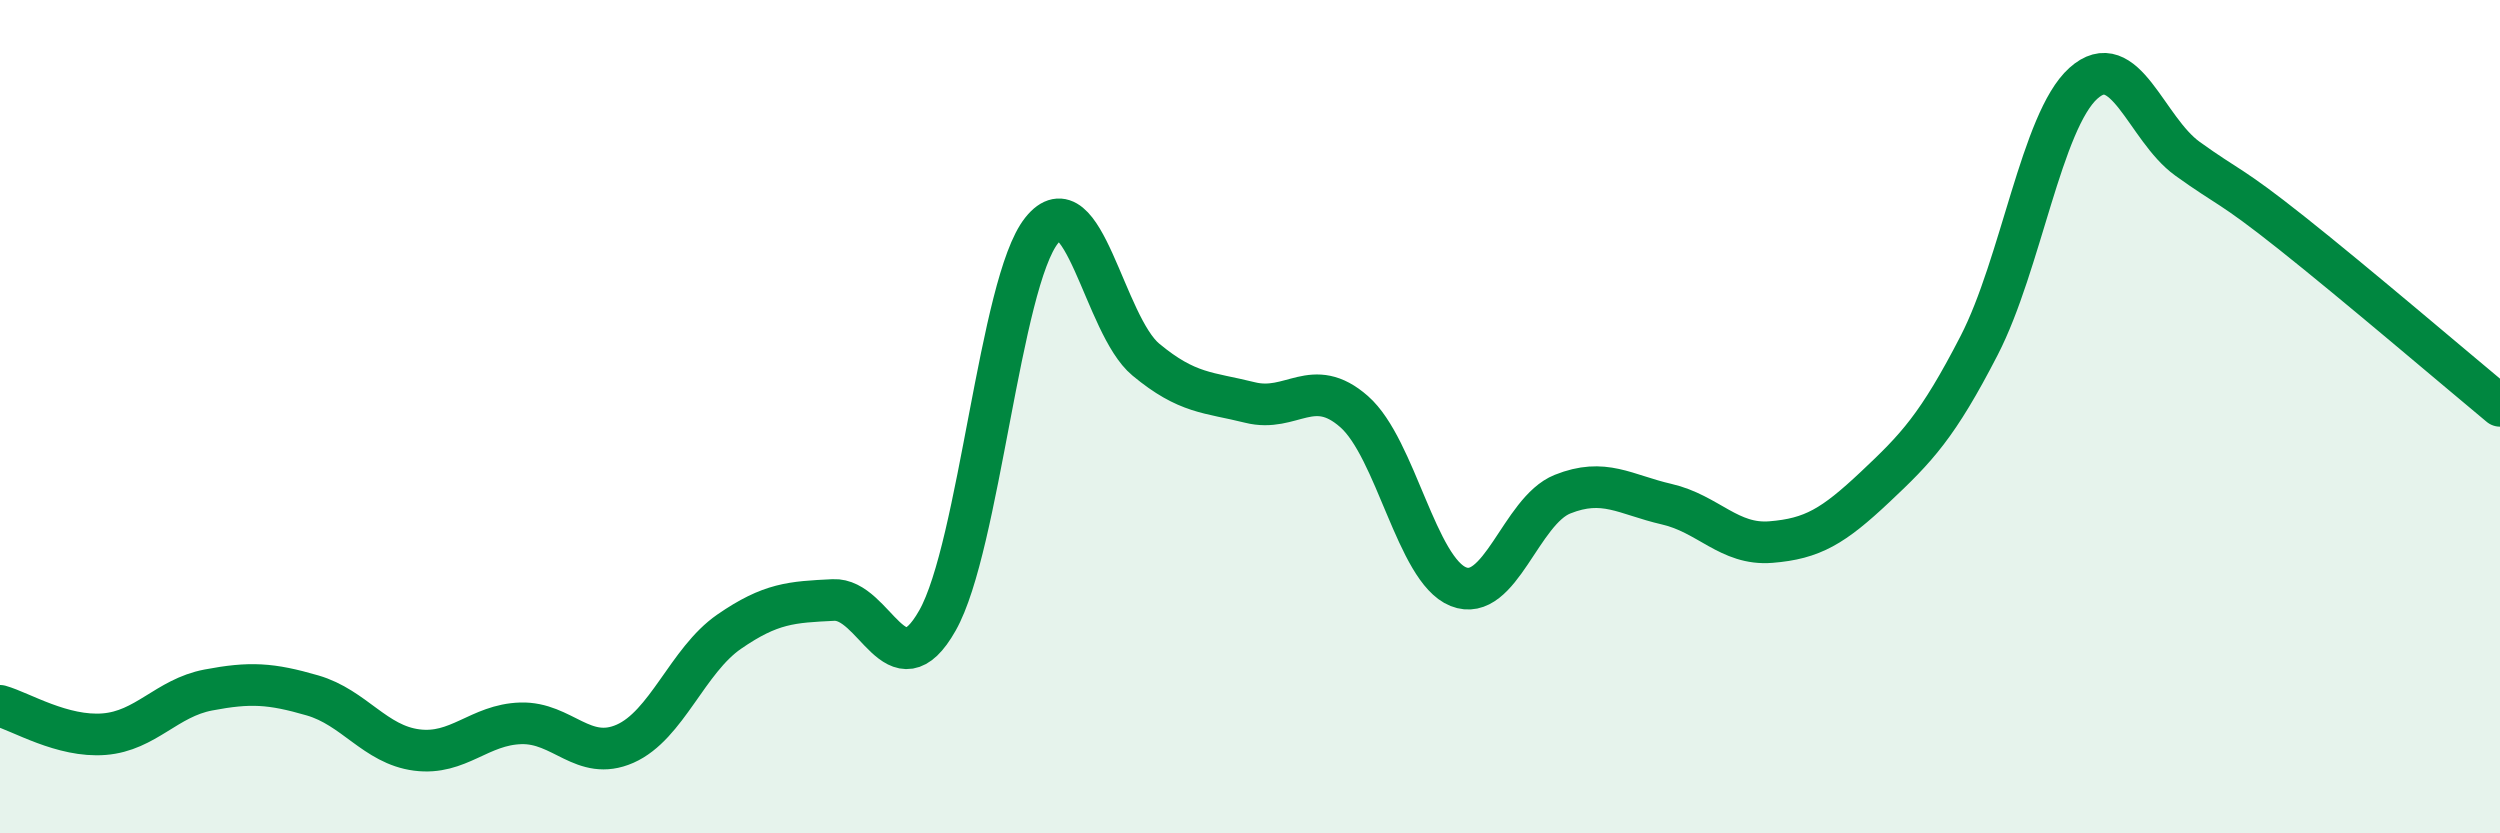
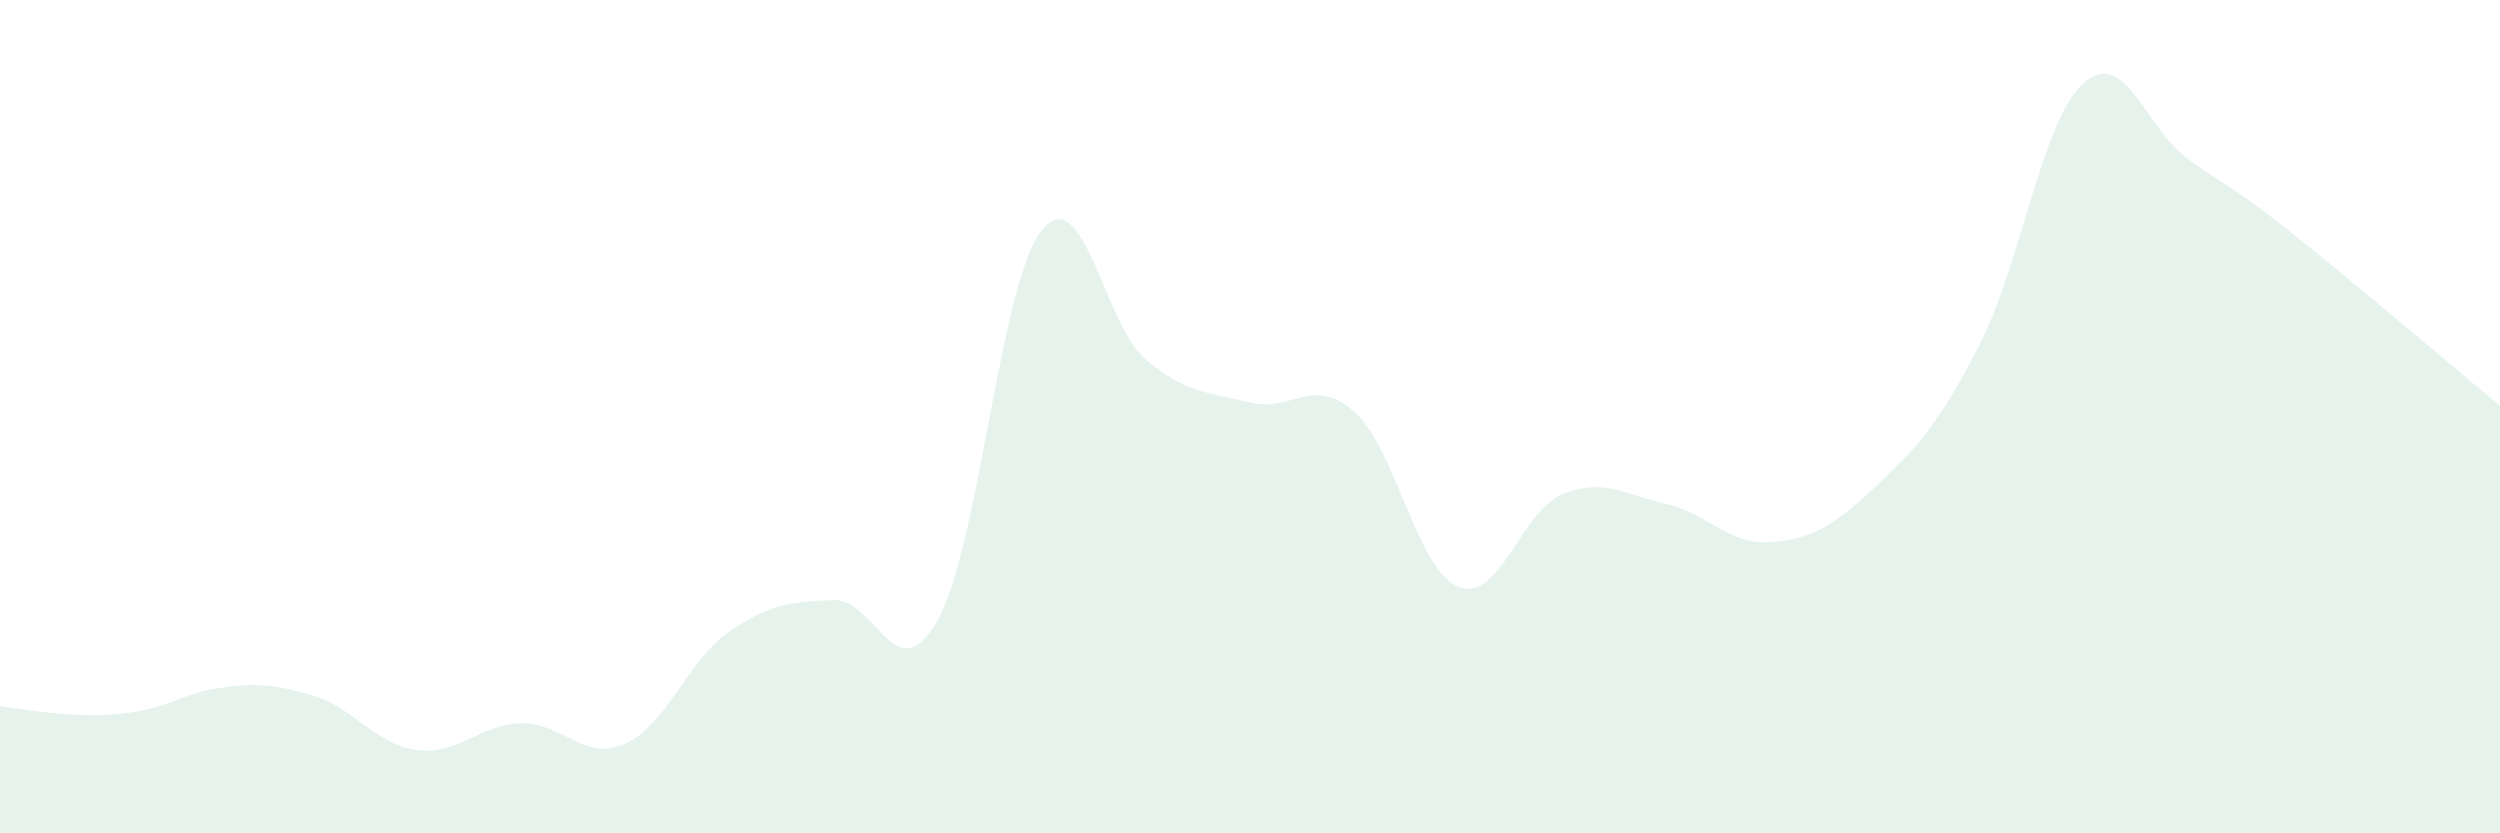
<svg xmlns="http://www.w3.org/2000/svg" width="60" height="20" viewBox="0 0 60 20">
-   <path d="M 0,16.94 C 0.5,17.08 1.5,17.7 2.5,17.62 C 3.5,17.54 4,16.75 5,16.56 C 6,16.37 6.5,16.4 7.5,16.69 C 8.5,16.98 9,17.87 10,18 C 11,18.13 11.5,17.39 12.5,17.36 C 13.5,17.33 14,18.29 15,17.85 C 16,17.41 16.5,15.85 17.5,15.16 C 18.5,14.47 19,14.45 20,14.4 C 21,14.35 21.5,16.66 22.5,14.89 C 23.5,13.12 24,6.78 25,5.53 C 26,4.28 26.5,7.8 27.5,8.63 C 28.5,9.46 29,9.41 30,9.66 C 31,9.91 31.5,9 32.5,9.88 C 33.5,10.76 34,13.68 35,14.08 C 36,14.48 36.5,12.26 37.5,11.86 C 38.5,11.46 39,11.87 40,12.1 C 41,12.33 41.5,13.09 42.5,13.01 C 43.5,12.93 44,12.63 45,11.69 C 46,10.75 46.5,10.23 47.5,8.29 C 48.5,6.35 49,2.9 50,2 C 51,1.1 51.5,3.09 52.5,3.81 C 53.5,4.53 53.5,4.4 55,5.59 C 56.5,6.78 59,8.91 60,9.74L60 20L0 20Z" fill="#008740" opacity="0.1" stroke-linecap="round" stroke-linejoin="round" />
-   <path d="M 0,16.94 C 0.5,17.08 1.5,17.7 2.5,17.62 C 3.5,17.54 4,16.75 5,16.56 C 6,16.37 6.5,16.4 7.5,16.69 C 8.5,16.98 9,17.87 10,18 C 11,18.13 11.5,17.39 12.5,17.36 C 13.5,17.33 14,18.29 15,17.85 C 16,17.41 16.5,15.85 17.5,15.16 C 18.5,14.47 19,14.45 20,14.4 C 21,14.35 21.5,16.66 22.5,14.89 C 23.5,13.12 24,6.78 25,5.53 C 26,4.28 26.5,7.8 27.5,8.63 C 28.5,9.46 29,9.41 30,9.66 C 31,9.91 31.5,9 32.5,9.88 C 33.5,10.76 34,13.68 35,14.08 C 36,14.48 36.5,12.26 37.5,11.86 C 38.5,11.46 39,11.87 40,12.1 C 41,12.33 41.5,13.09 42.5,13.01 C 43.5,12.93 44,12.63 45,11.69 C 46,10.75 46.5,10.23 47.5,8.29 C 48.5,6.35 49,2.9 50,2 C 51,1.1 51.5,3.09 52.5,3.81 C 53.5,4.53 53.5,4.4 55,5.59 C 56.5,6.78 59,8.91 60,9.74" stroke="#008740" stroke-width="1" fill="none" stroke-linecap="round" stroke-linejoin="round" />
+   <path d="M 0,16.94 C 3.5,17.54 4,16.75 5,16.56 C 6,16.37 6.5,16.4 7.5,16.69 C 8.5,16.98 9,17.87 10,18 C 11,18.13 11.5,17.39 12.5,17.36 C 13.5,17.33 14,18.29 15,17.85 C 16,17.41 16.5,15.85 17.5,15.16 C 18.5,14.47 19,14.45 20,14.4 C 21,14.35 21.5,16.66 22.5,14.89 C 23.5,13.12 24,6.78 25,5.53 C 26,4.28 26.5,7.8 27.5,8.63 C 28.5,9.46 29,9.41 30,9.66 C 31,9.91 31.5,9 32.5,9.88 C 33.5,10.76 34,13.68 35,14.08 C 36,14.48 36.5,12.26 37.5,11.86 C 38.5,11.46 39,11.87 40,12.1 C 41,12.33 41.5,13.09 42.5,13.01 C 43.5,12.93 44,12.63 45,11.69 C 46,10.75 46.5,10.23 47.5,8.29 C 48.5,6.35 49,2.9 50,2 C 51,1.1 51.5,3.09 52.5,3.81 C 53.5,4.53 53.5,4.4 55,5.59 C 56.5,6.78 59,8.91 60,9.74L60 20L0 20Z" fill="#008740" opacity="0.1" stroke-linecap="round" stroke-linejoin="round" />
</svg>